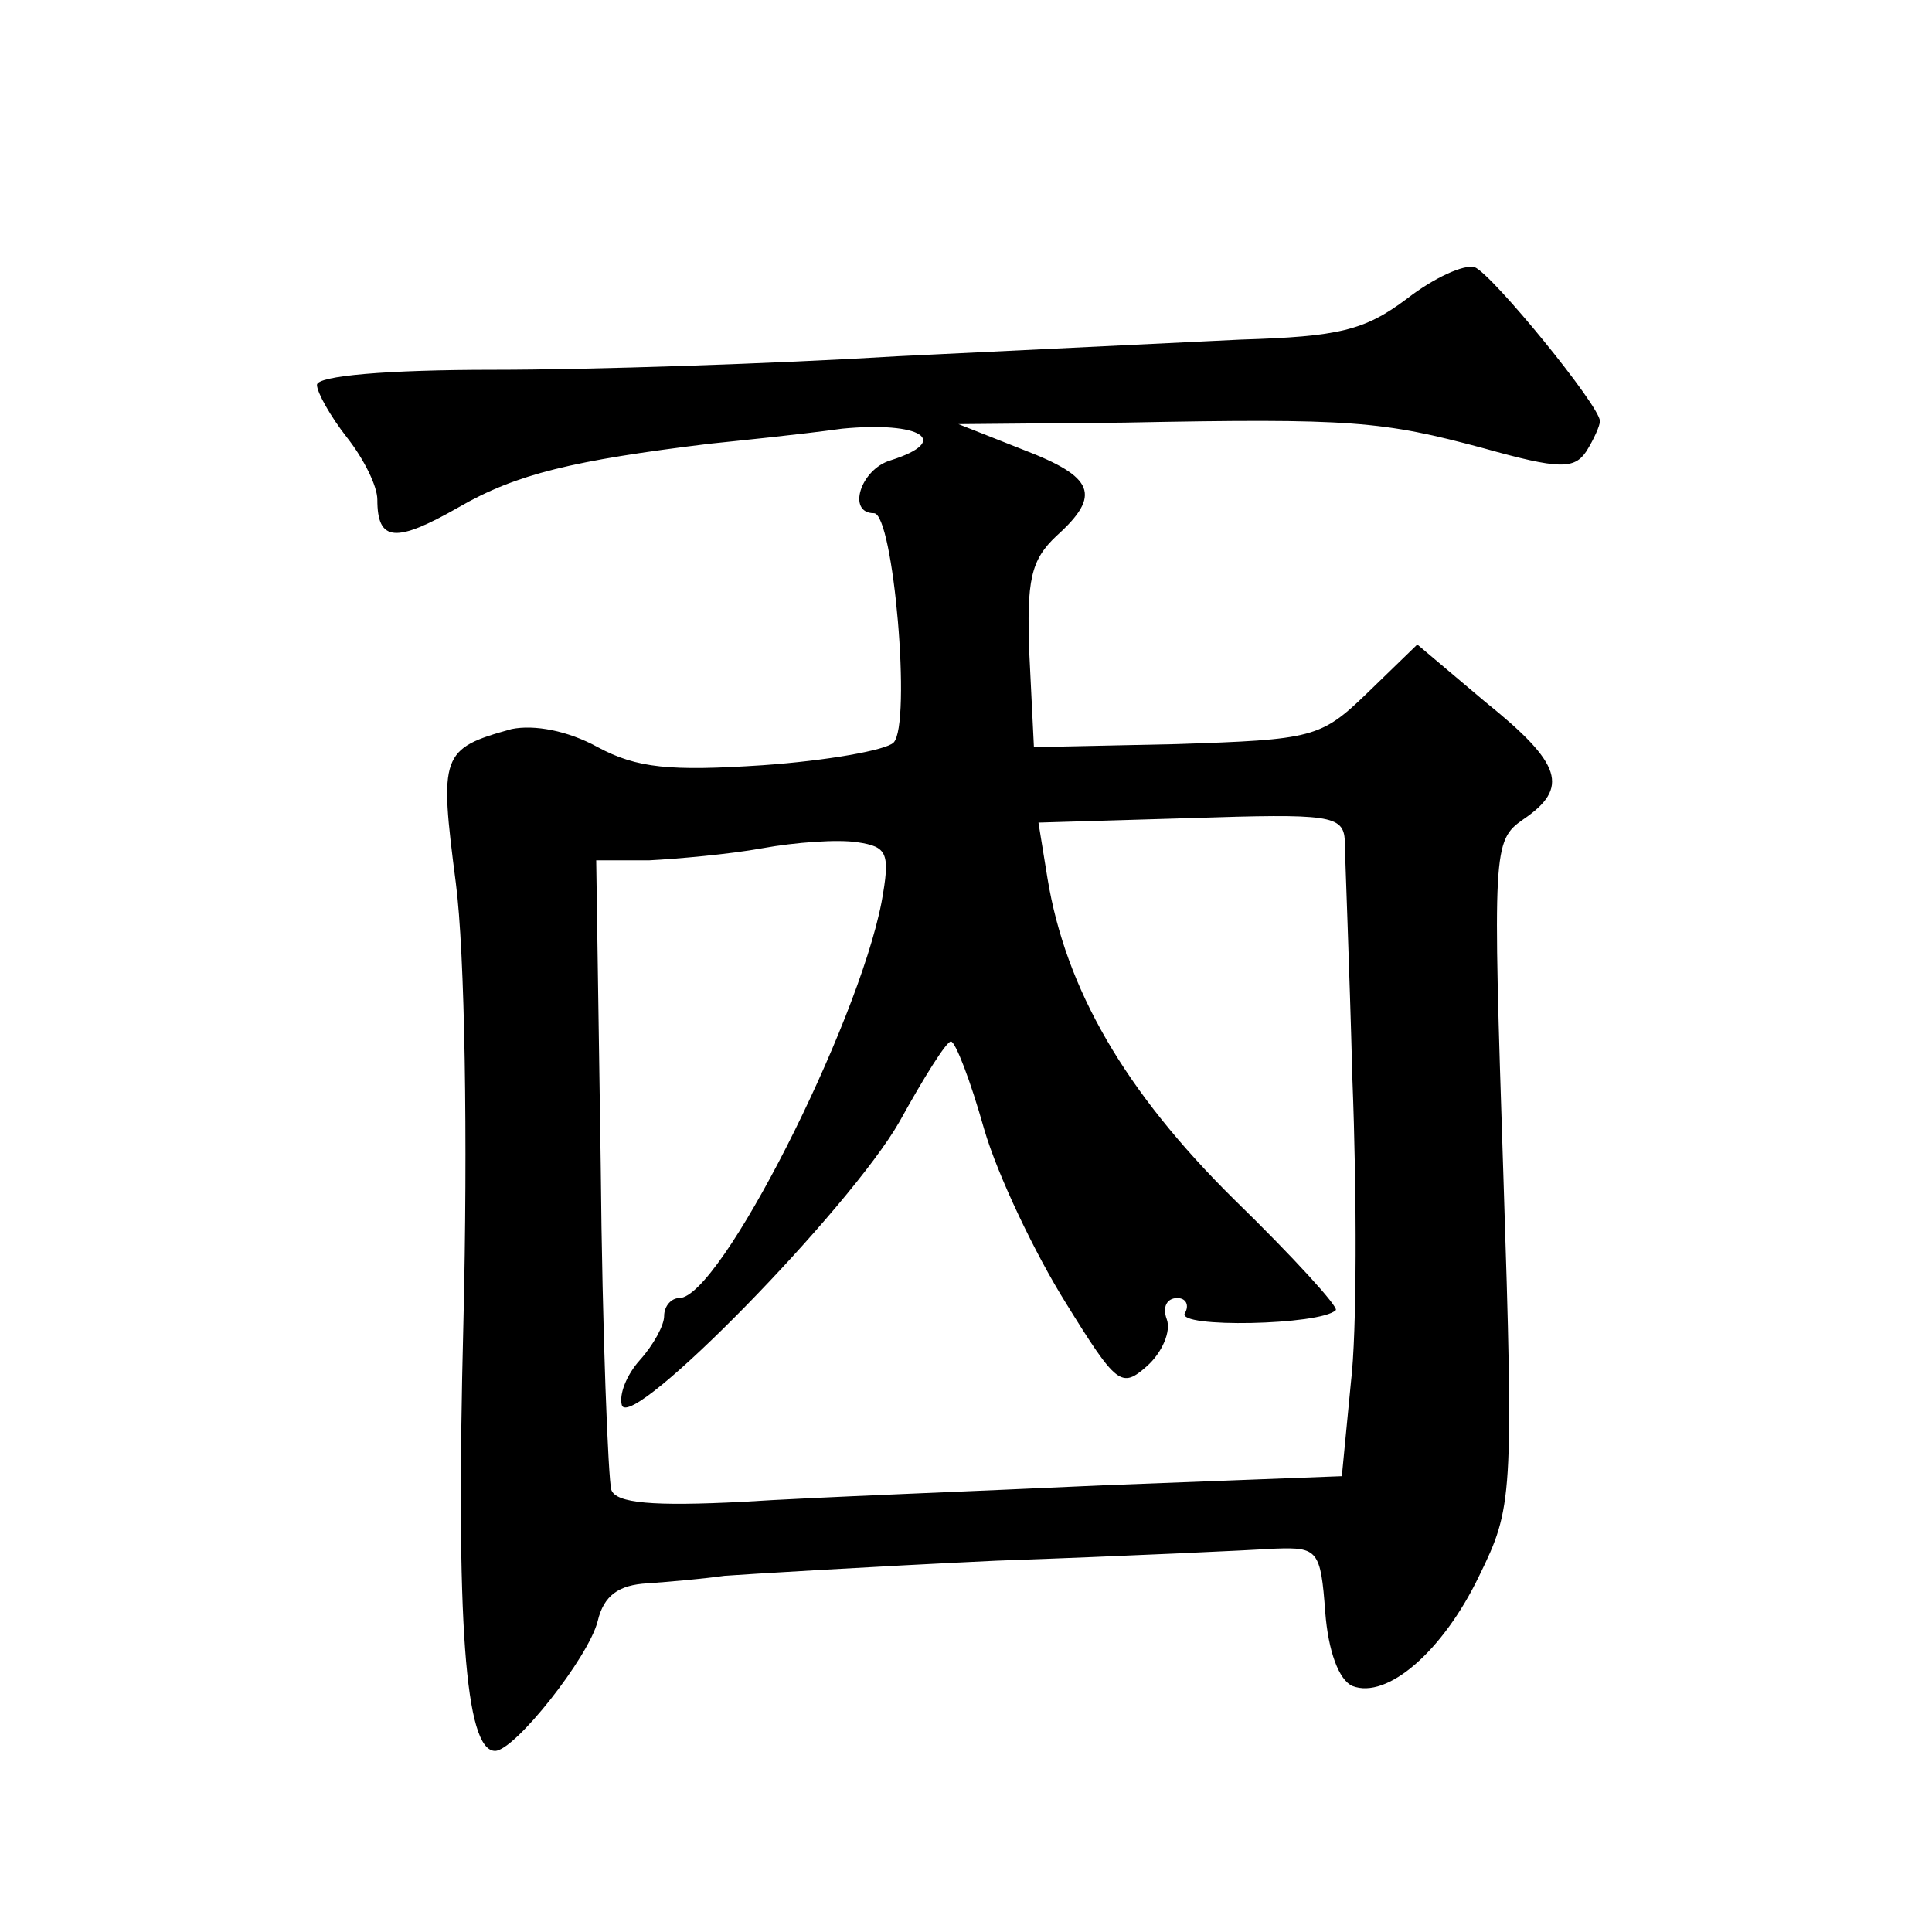
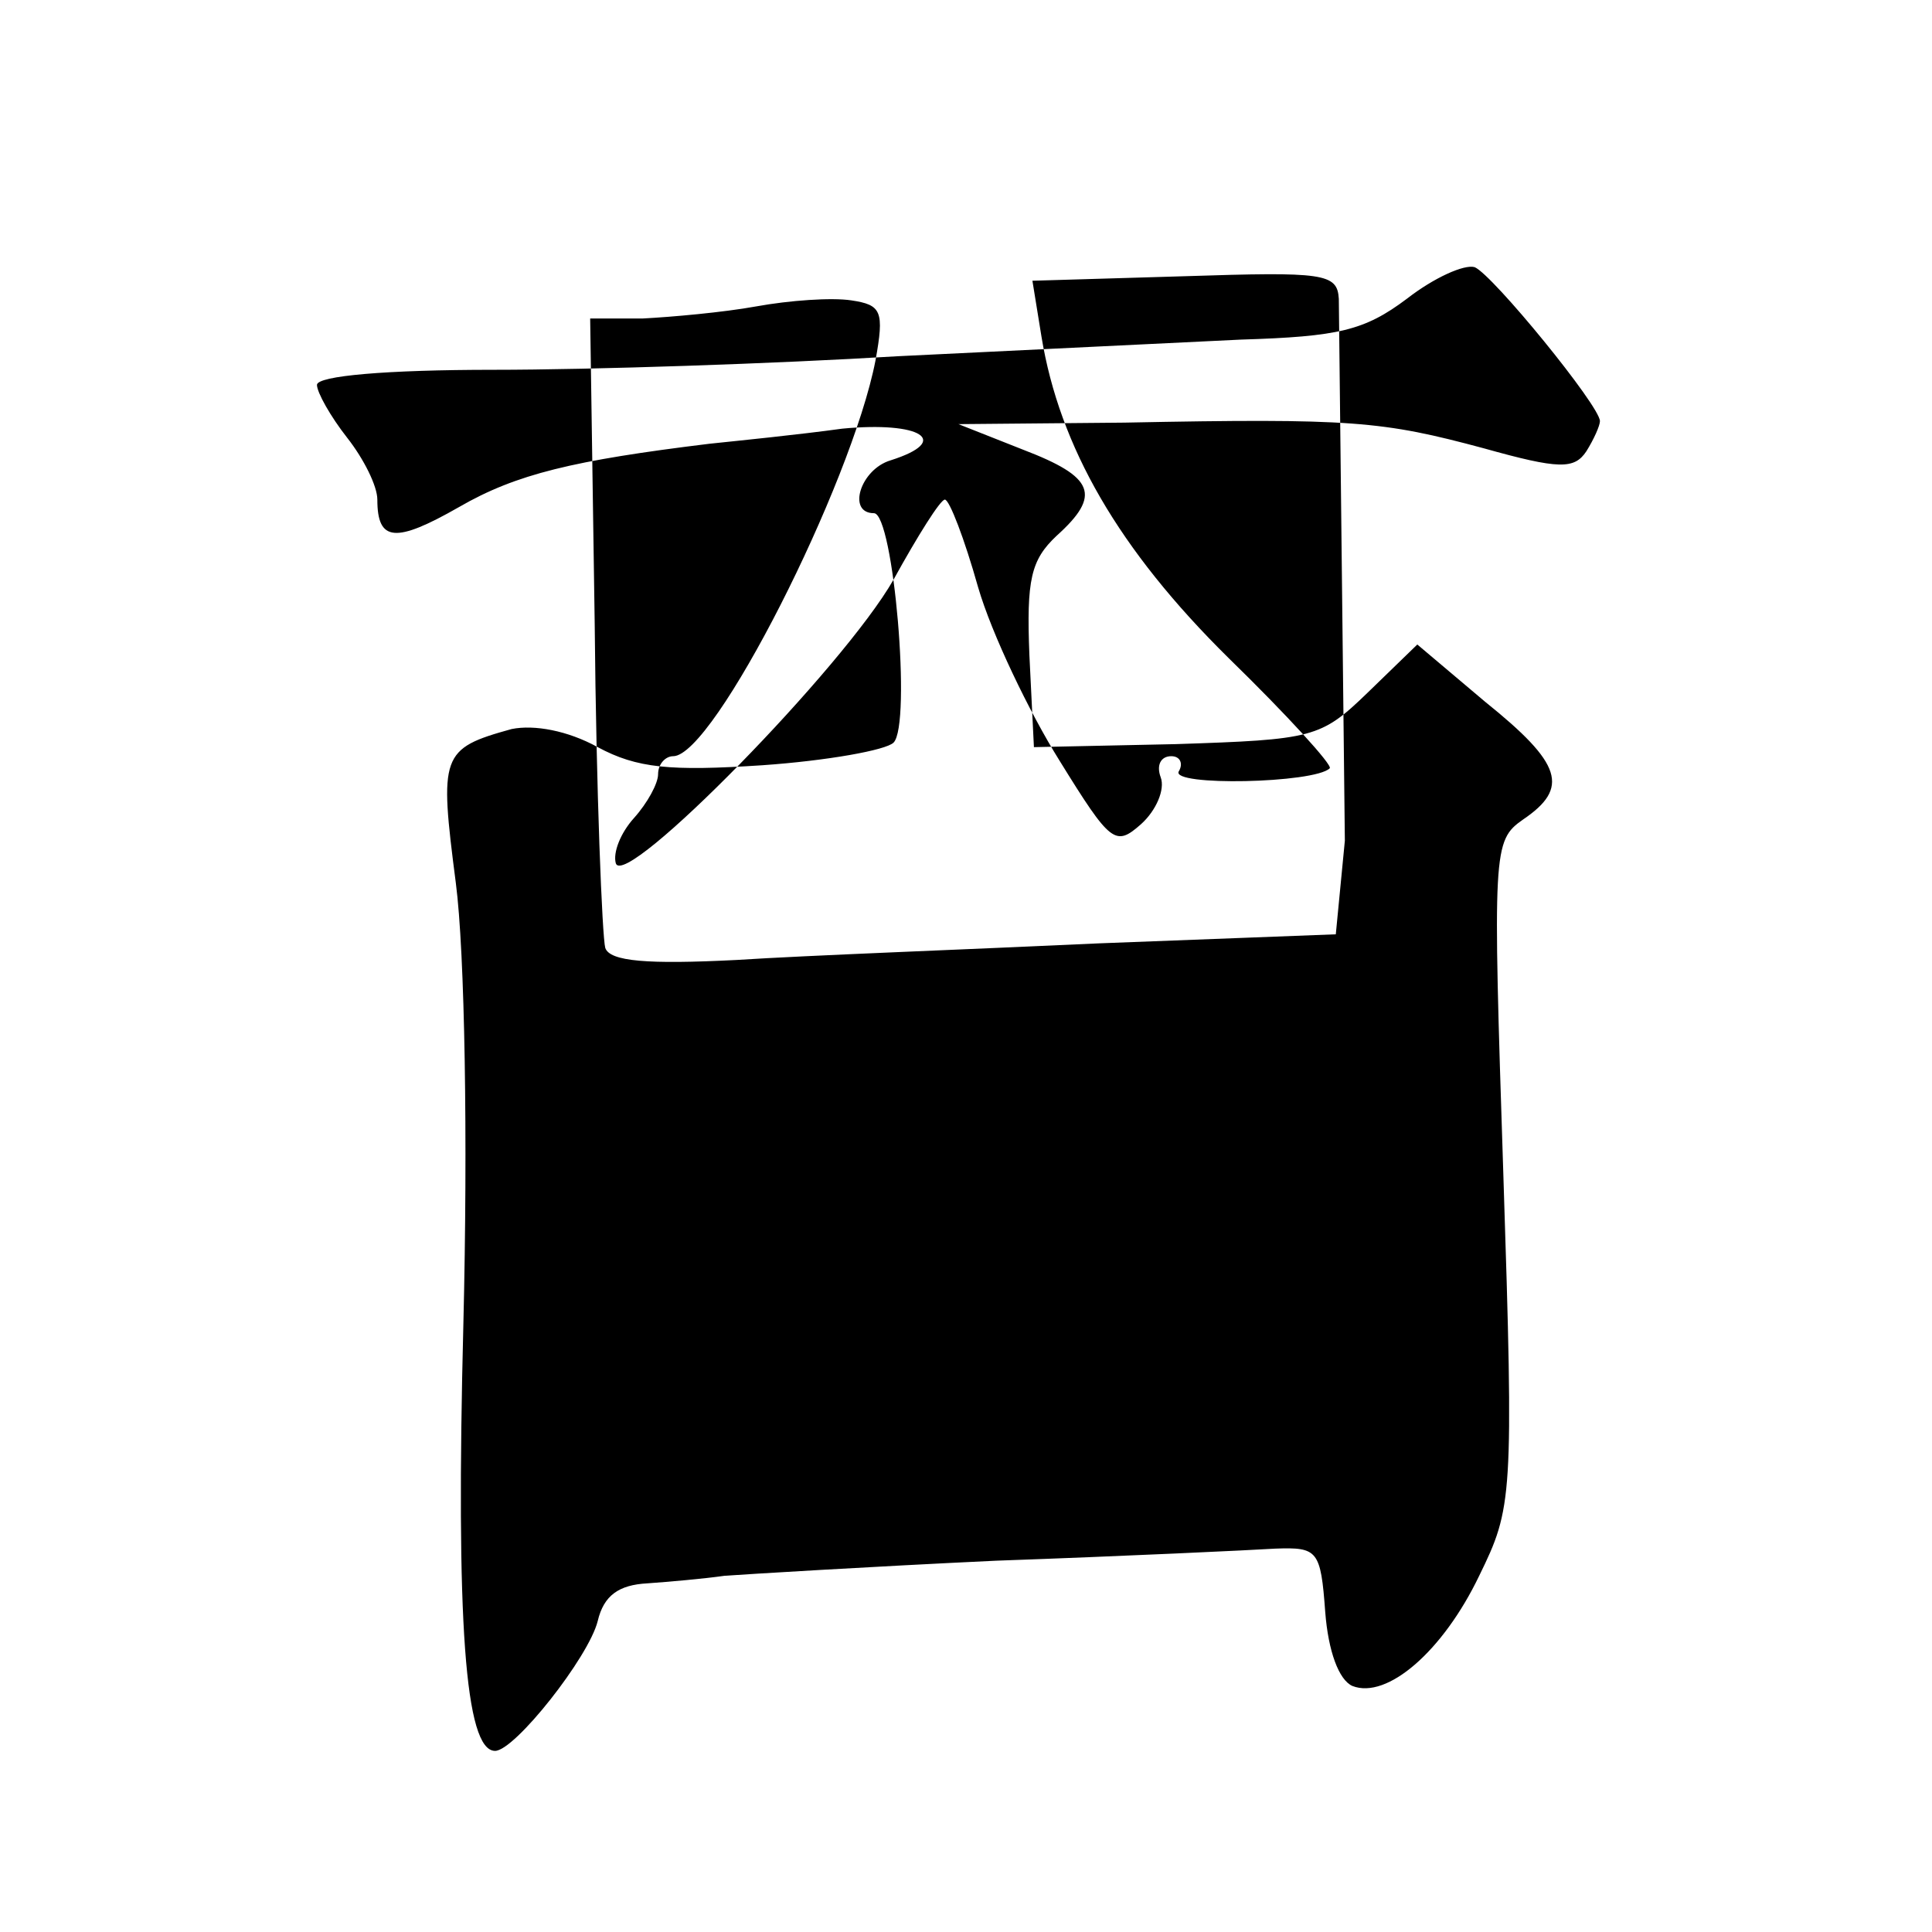
<svg xmlns="http://www.w3.org/2000/svg" version="1.0" width="128pt" height="128pt" viewBox="0 0 128 128" preserveAspectRatio="xMidYMid meet">
  <g transform="translate(0,128) scale(0.1,-0.1)" fill="#0" stroke="none">
-     <path d="M932 1082 c-28 -21 -45 -25 -110 -27 -42 -2 -144 -7 -227 -11 -82 -5 -203 -9 -268 -9 -71 0 -117 -4 -117 -10 0 -5 9 -21 20 -35 11 -14 20 -32 20 -41 0 -28 12 -29 54 -5 38 22 76 31 166 42 19 2 59 6 88 10 52 5 73 -8 32 -21 -20 -6 -29 -35 -11 -35 13 0 25 -140 13 -152 -5 -5 -44 -12 -87 -15 -61 -4 -83 -2 -109 12 -20 11 -42 15 -57 12 -47 -13 -48 -17 -37 -102 6 -46 8 -170 5 -292 -5 -197 1 -283 21 -283 13 0 62 62 68 86 4 17 14 24 33 25 14 1 37 3 51 5 14 1 95 6 180 10 85 3 169 7 185 8 28 1 30 -1 33 -42 2 -26 9 -45 18 -49 23 -9 60 23 84 73 22 45 23 51 16 266 -7 215 -7 221 13 235 31 21 26 37 -25 78 l-45 38 -33 -32 c-31 -30 -36 -31 -127 -34 l-94 -2 -3 61 c-2 50 1 63 18 79 30 27 25 39 -22 57 l-43 17 110 1 c151 3 171 1 238 -17 50 -14 60 -14 68 -2 5 8 9 17 9 20 0 10 -71 97 -83 102 -7 2 -27 -7 -45 -21z m-41 -359 c0 -10 3 -81 5 -158 3 -77 3 -168 -1 -201 l-6 -62 -157 -6 c-86 -4 -194 -8 -240 -11 -59 -3 -84 -1 -87 8 -2 7 -6 103 -7 215 l-3 202 35 0 c19 1 53 4 75 8 22 4 50 6 63 4 20 -3 22 -7 16 -40 -16 -82 -107 -262 -134 -262 -5 0 -10 -5 -10 -12 0 -6 -7 -19 -16 -29 -9 -10 -14 -23 -12 -30 6 -18 151 130 184 188 16 29 31 53 34 53 3 0 13 -26 22 -58 9 -31 34 -83 54 -115 34 -55 37 -57 54 -42 10 9 16 23 13 31 -3 8 0 14 7 14 6 0 8 -5 5 -10 -6 -10 90 -8 100 2 2 2 -28 35 -67 73 -73 72 -112 140 -124 213 l-6 37 101 3 c92 3 101 2 102 -15z" />
+     <path d="M932 1082 c-28 -21 -45 -25 -110 -27 -42 -2 -144 -7 -227 -11 -82 -5 -203 -9 -268 -9 -71 0 -117 -4 -117 -10 0 -5 9 -21 20 -35 11 -14 20 -32 20 -41 0 -28 12 -29 54 -5 38 22 76 31 166 42 19 2 59 6 88 10 52 5 73 -8 32 -21 -20 -6 -29 -35 -11 -35 13 0 25 -140 13 -152 -5 -5 -44 -12 -87 -15 -61 -4 -83 -2 -109 12 -20 11 -42 15 -57 12 -47 -13 -48 -17 -37 -102 6 -46 8 -170 5 -292 -5 -197 1 -283 21 -283 13 0 62 62 68 86 4 17 14 24 33 25 14 1 37 3 51 5 14 1 95 6 180 10 85 3 169 7 185 8 28 1 30 -1 33 -42 2 -26 9 -45 18 -49 23 -9 60 23 84 73 22 45 23 51 16 266 -7 215 -7 221 13 235 31 21 26 37 -25 78 l-45 38 -33 -32 c-31 -30 -36 -31 -127 -34 l-94 -2 -3 61 c-2 50 1 63 18 79 30 27 25 39 -22 57 l-43 17 110 1 c151 3 171 1 238 -17 50 -14 60 -14 68 -2 5 8 9 17 9 20 0 10 -71 97 -83 102 -7 2 -27 -7 -45 -21z m-41 -359 l-6 -62 -157 -6 c-86 -4 -194 -8 -240 -11 -59 -3 -84 -1 -87 8 -2 7 -6 103 -7 215 l-3 202 35 0 c19 1 53 4 75 8 22 4 50 6 63 4 20 -3 22 -7 16 -40 -16 -82 -107 -262 -134 -262 -5 0 -10 -5 -10 -12 0 -6 -7 -19 -16 -29 -9 -10 -14 -23 -12 -30 6 -18 151 130 184 188 16 29 31 53 34 53 3 0 13 -26 22 -58 9 -31 34 -83 54 -115 34 -55 37 -57 54 -42 10 9 16 23 13 31 -3 8 0 14 7 14 6 0 8 -5 5 -10 -6 -10 90 -8 100 2 2 2 -28 35 -67 73 -73 72 -112 140 -124 213 l-6 37 101 3 c92 3 101 2 102 -15z" />
  </g>
</svg>